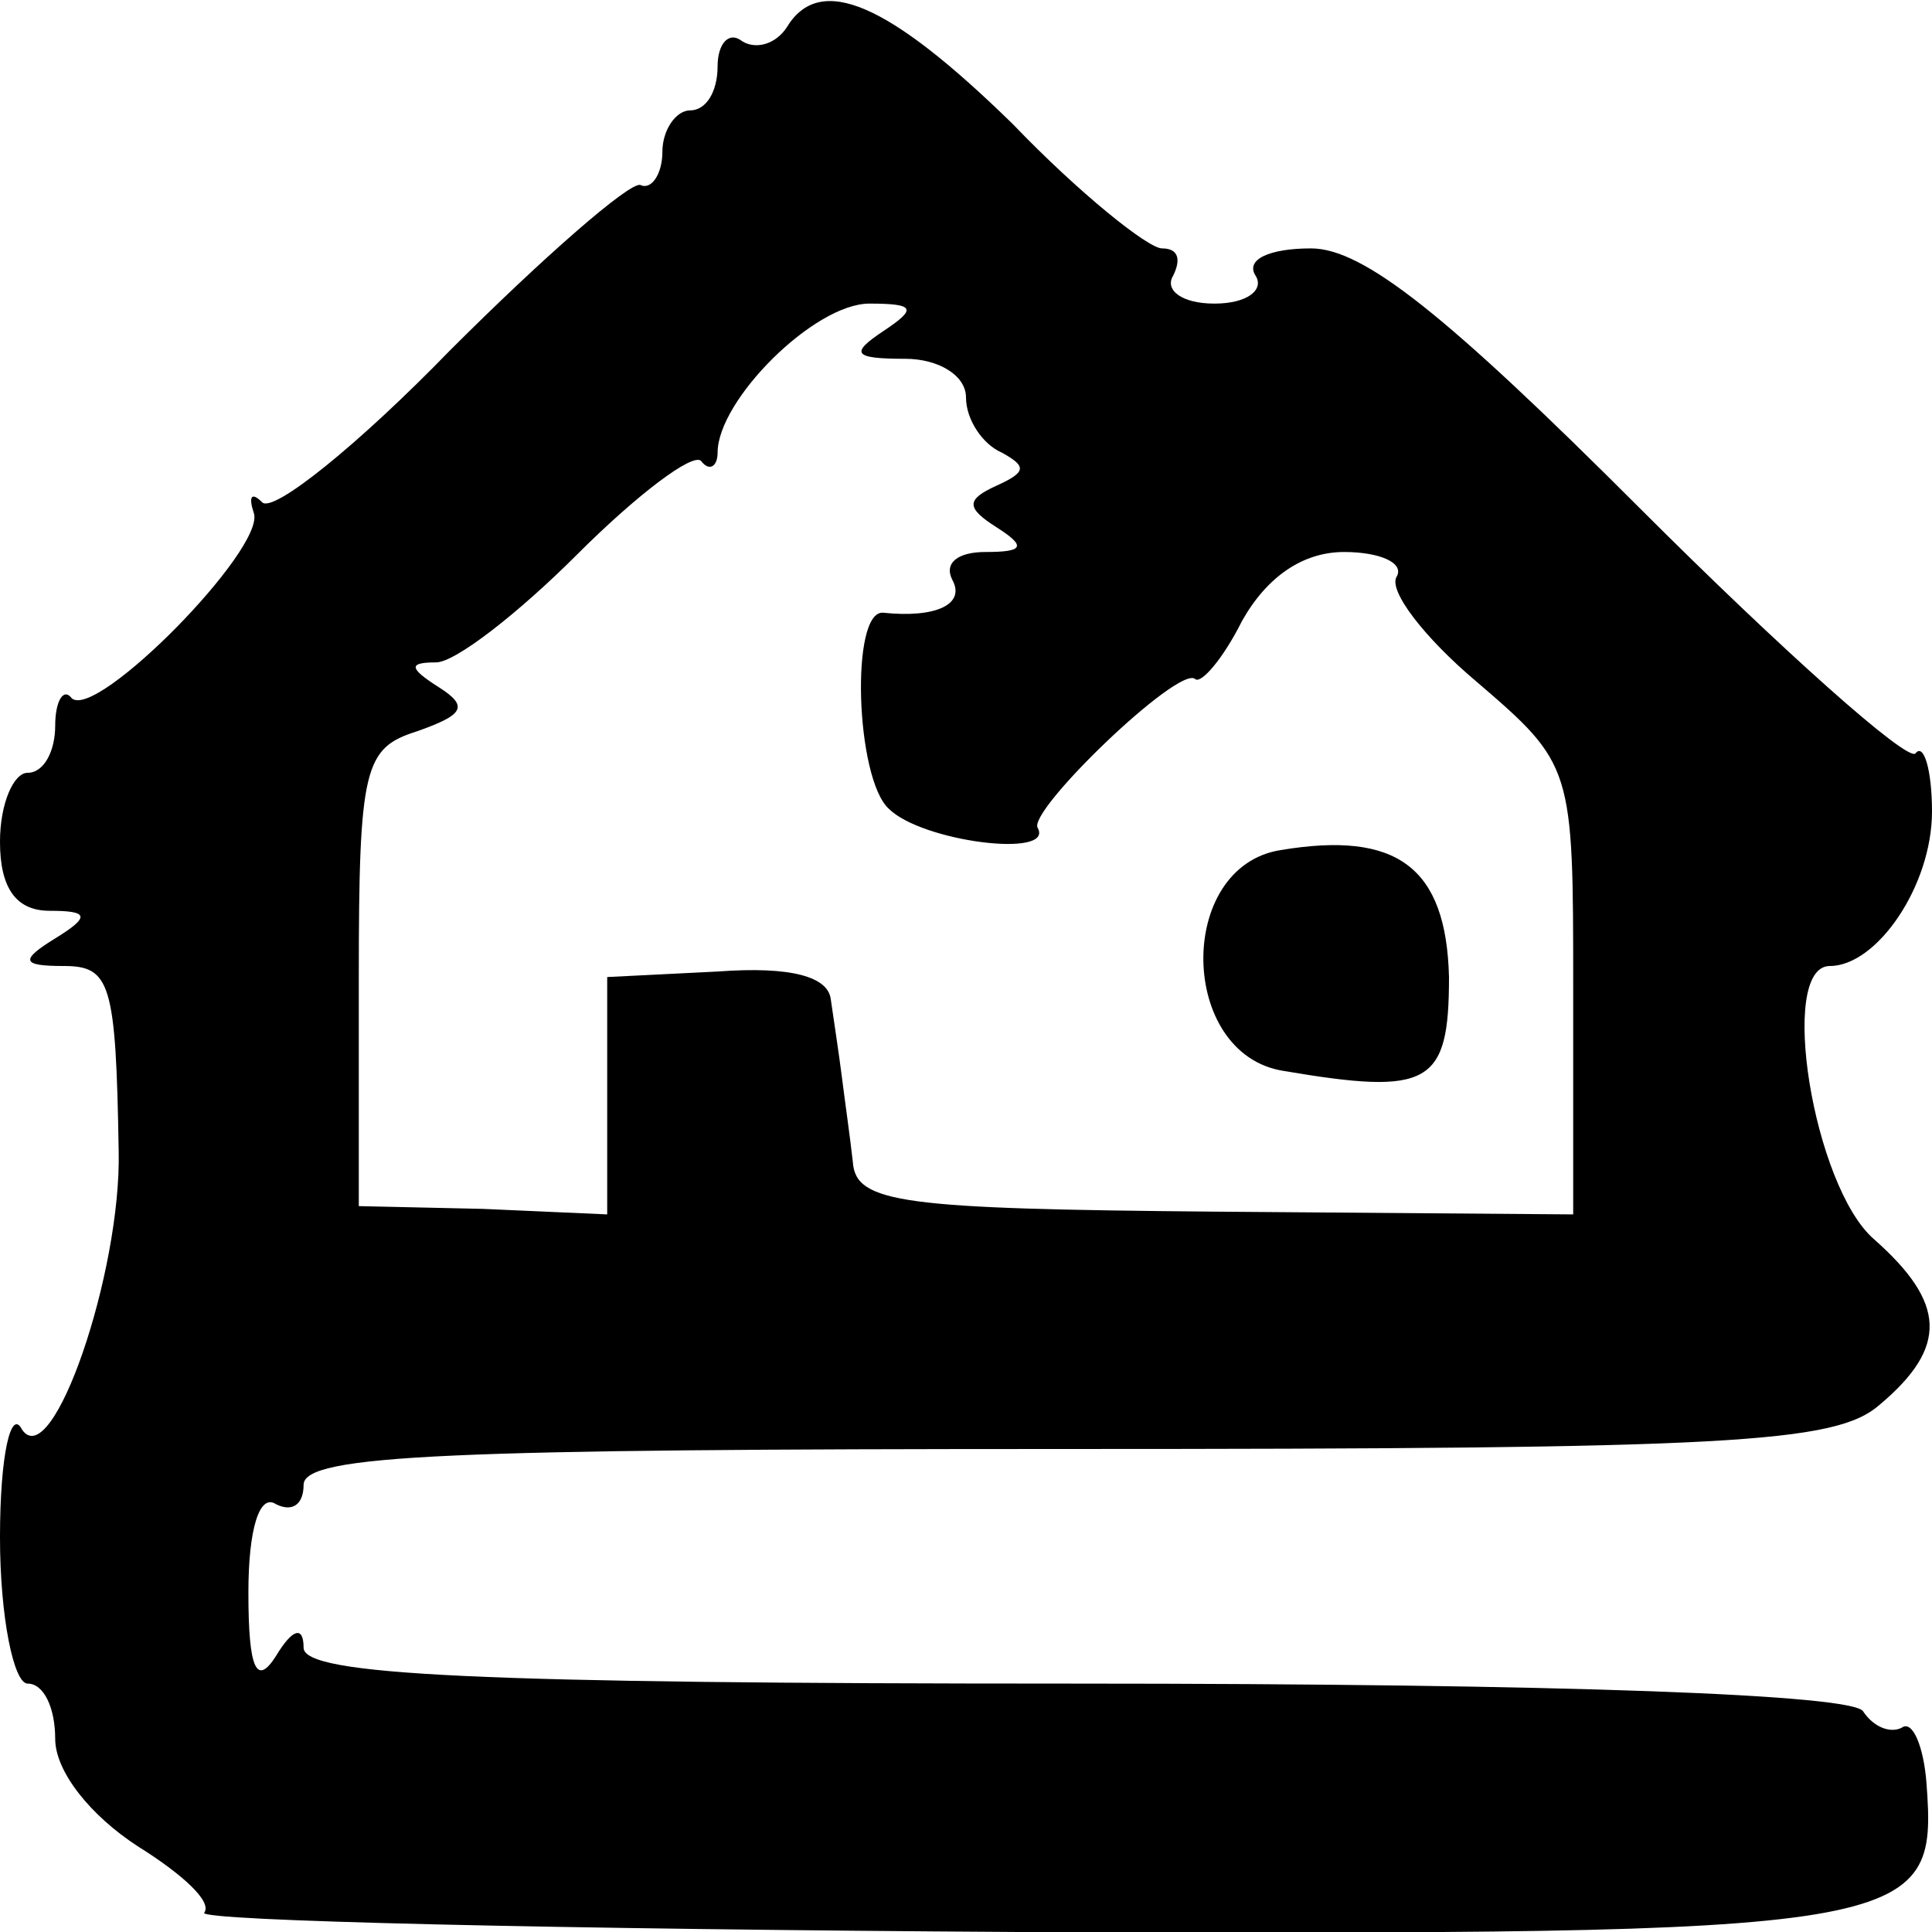
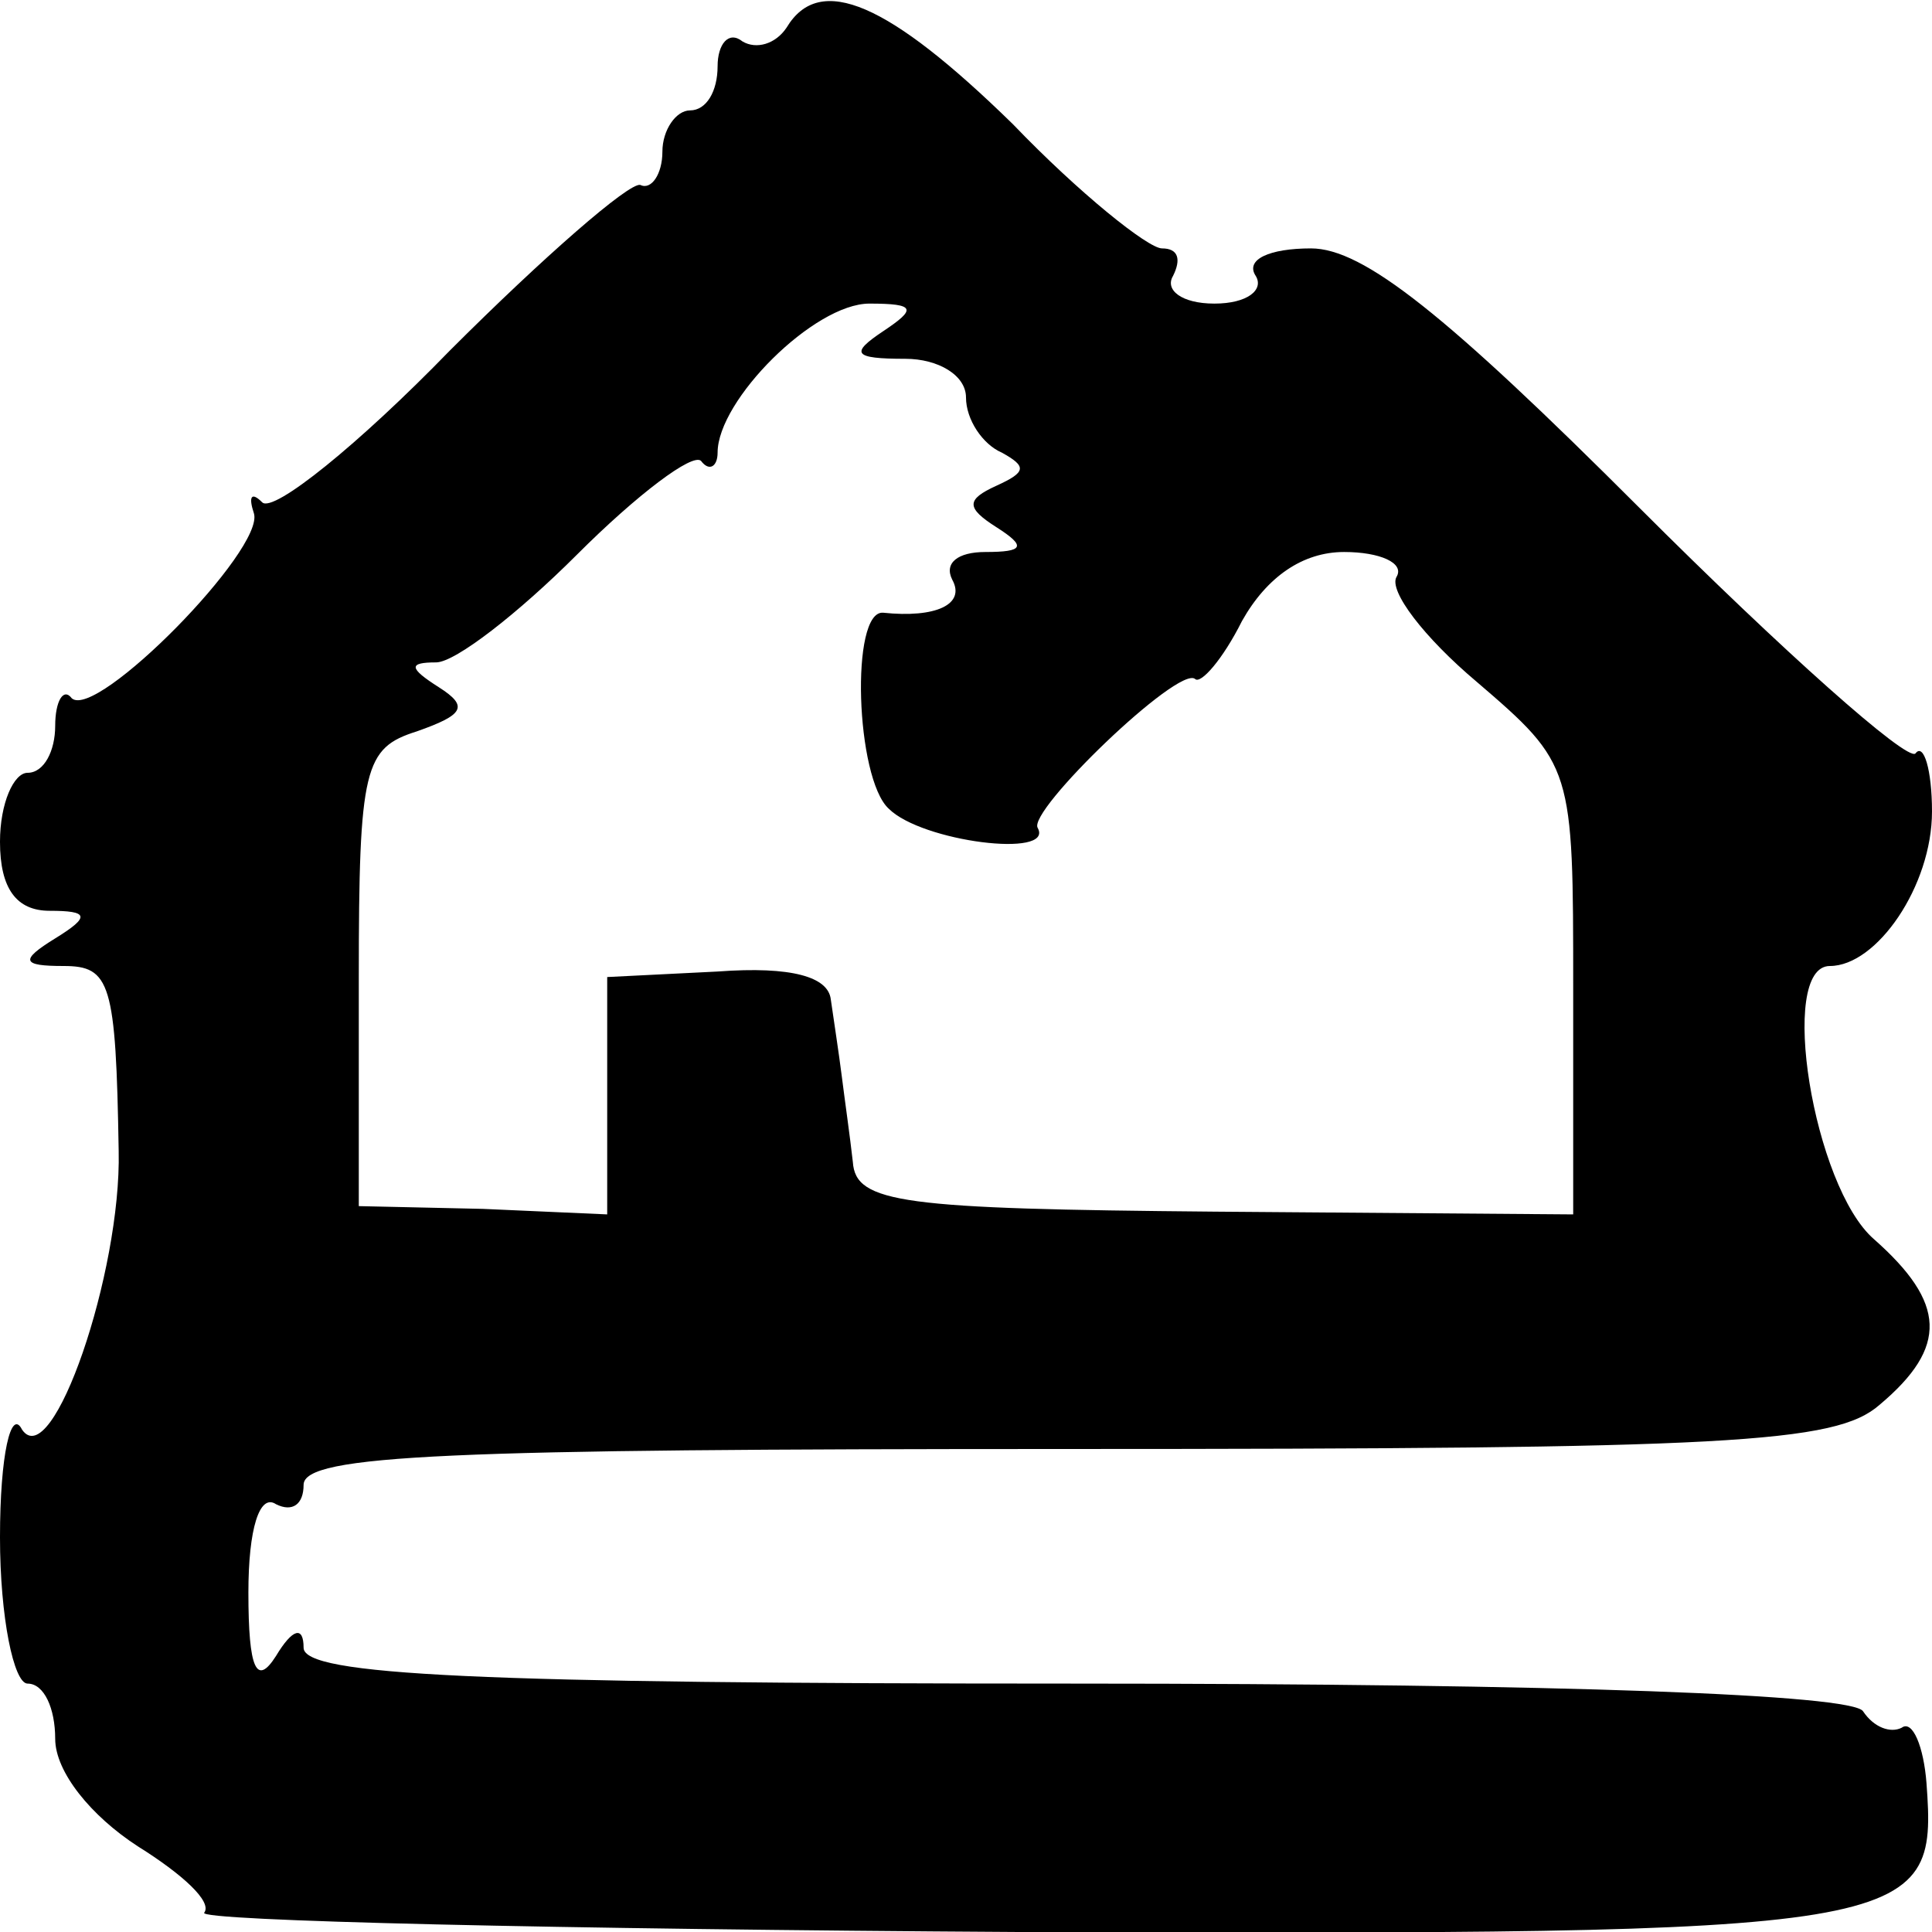
<svg xmlns="http://www.w3.org/2000/svg" version="1.0" width="70pt" height="70pt" viewBox="0 0 70 70" preserveAspectRatio="xMidYMid meet">
  <g transform="translate(0,70) scale(0.1,-0.1)" fill="#000000" stroke="none">
    <path d="M285 690 c-4 -6 -11 -8 -16 -5 -5 4 -9 -1 -9 -9 0 -9 -4 -16 -10 -16 -5 0 -10 -7 -10 -15 0 -8 -4 -14 -8 -12 -4 1 -35 -26 -69 -60 -33 -34 -64 -59 -68 -55 -4 4 -5 2 -3 -4 4 -13 -57 -75 -66 -67 -3 4 -6 -1 -6 -10 0 -9 -4 -17 -10 -17 -5 0 -10 -11 -10 -25 0 -17 6 -25 18 -25 14 0 15 -2 2 -10 -13 -8 -12 -10 3 -10 17 0 19 -6 20 -67 1 -44 -24 -117 -35 -101 -4 8 -8 -9 -8 -39 0 -29 5 -53 10 -53 6 0 10 -9 10 -20 0 -12 13 -28 30 -39 16 -10 27 -20 24 -24 -3 -3 129 -6 295 -7 327 -1 333 0 329 54 -1 13 -5 23 -9 20 -4 -2 -10 0 -14 6 -4 6 -107 10 -286 10 -216 0 -279 3 -279 13 0 8 -4 7 -10 -3 -7 -11 -10 -5 -10 23 0 23 4 36 10 32 6 -3 10 0 10 7 0 11 53 13 276 13 241 0 279 2 295 16 25 21 24 37 -2 60 -22 19 -35 99 -16 99 17 0 37 29 37 56 0 15 -3 25 -6 21 -3 -3 -48 37 -100 89 -70 70 -100 94 -119 94 -15 0 -24 -4 -20 -10 3 -5 -3 -10 -15 -10 -12 0 -18 5 -15 10 3 6 2 10 -4 10 -5 0 -30 20 -54 45 -45 44 -70 55 -82 35z m35 -110 c-12 -8 -11 -10 8 -10 12 0 22 -6 22 -14 0 -8 6 -17 13 -20 9 -5 9 -7 -2 -12 -11 -5 -11 -8 0 -15 11 -7 10 -9 -4 -9 -10 0 -15 -4 -12 -10 5 -9 -6 -14 -25 -12 -12 1 -10 -60 2 -71 12 -12 60 -18 54 -7 -4 6 51 59 57 54 2 -2 10 7 17 21 9 16 22 25 37 25 13 0 22 -4 19 -9 -3 -5 10 -22 29 -38 35 -30 35 -31 35 -111 l0 -82 -130 1 c-113 1 -130 3 -131 18 -1 9 -3 23 -4 31 -1 8 -3 21 -4 28 -1 8 -14 12 -41 10 l-40 -2 0 -43 0 -43 -45 2 -45 1 0 83 c0 76 2 83 21 89 17 6 19 9 8 16 -11 7 -11 9 -1 9 7 0 30 18 51 39 22 22 42 37 45 34 3 -4 6 -2 6 3 0 19 35 54 55 54 17 0 17 -2 5 -10z" />
-     <path d="M464 392 c-38 -6 -37 -74 1 -80 53 -9 60 -5 60 34 -1 40 -19 53 -61 46z" />
  </g>
</svg>